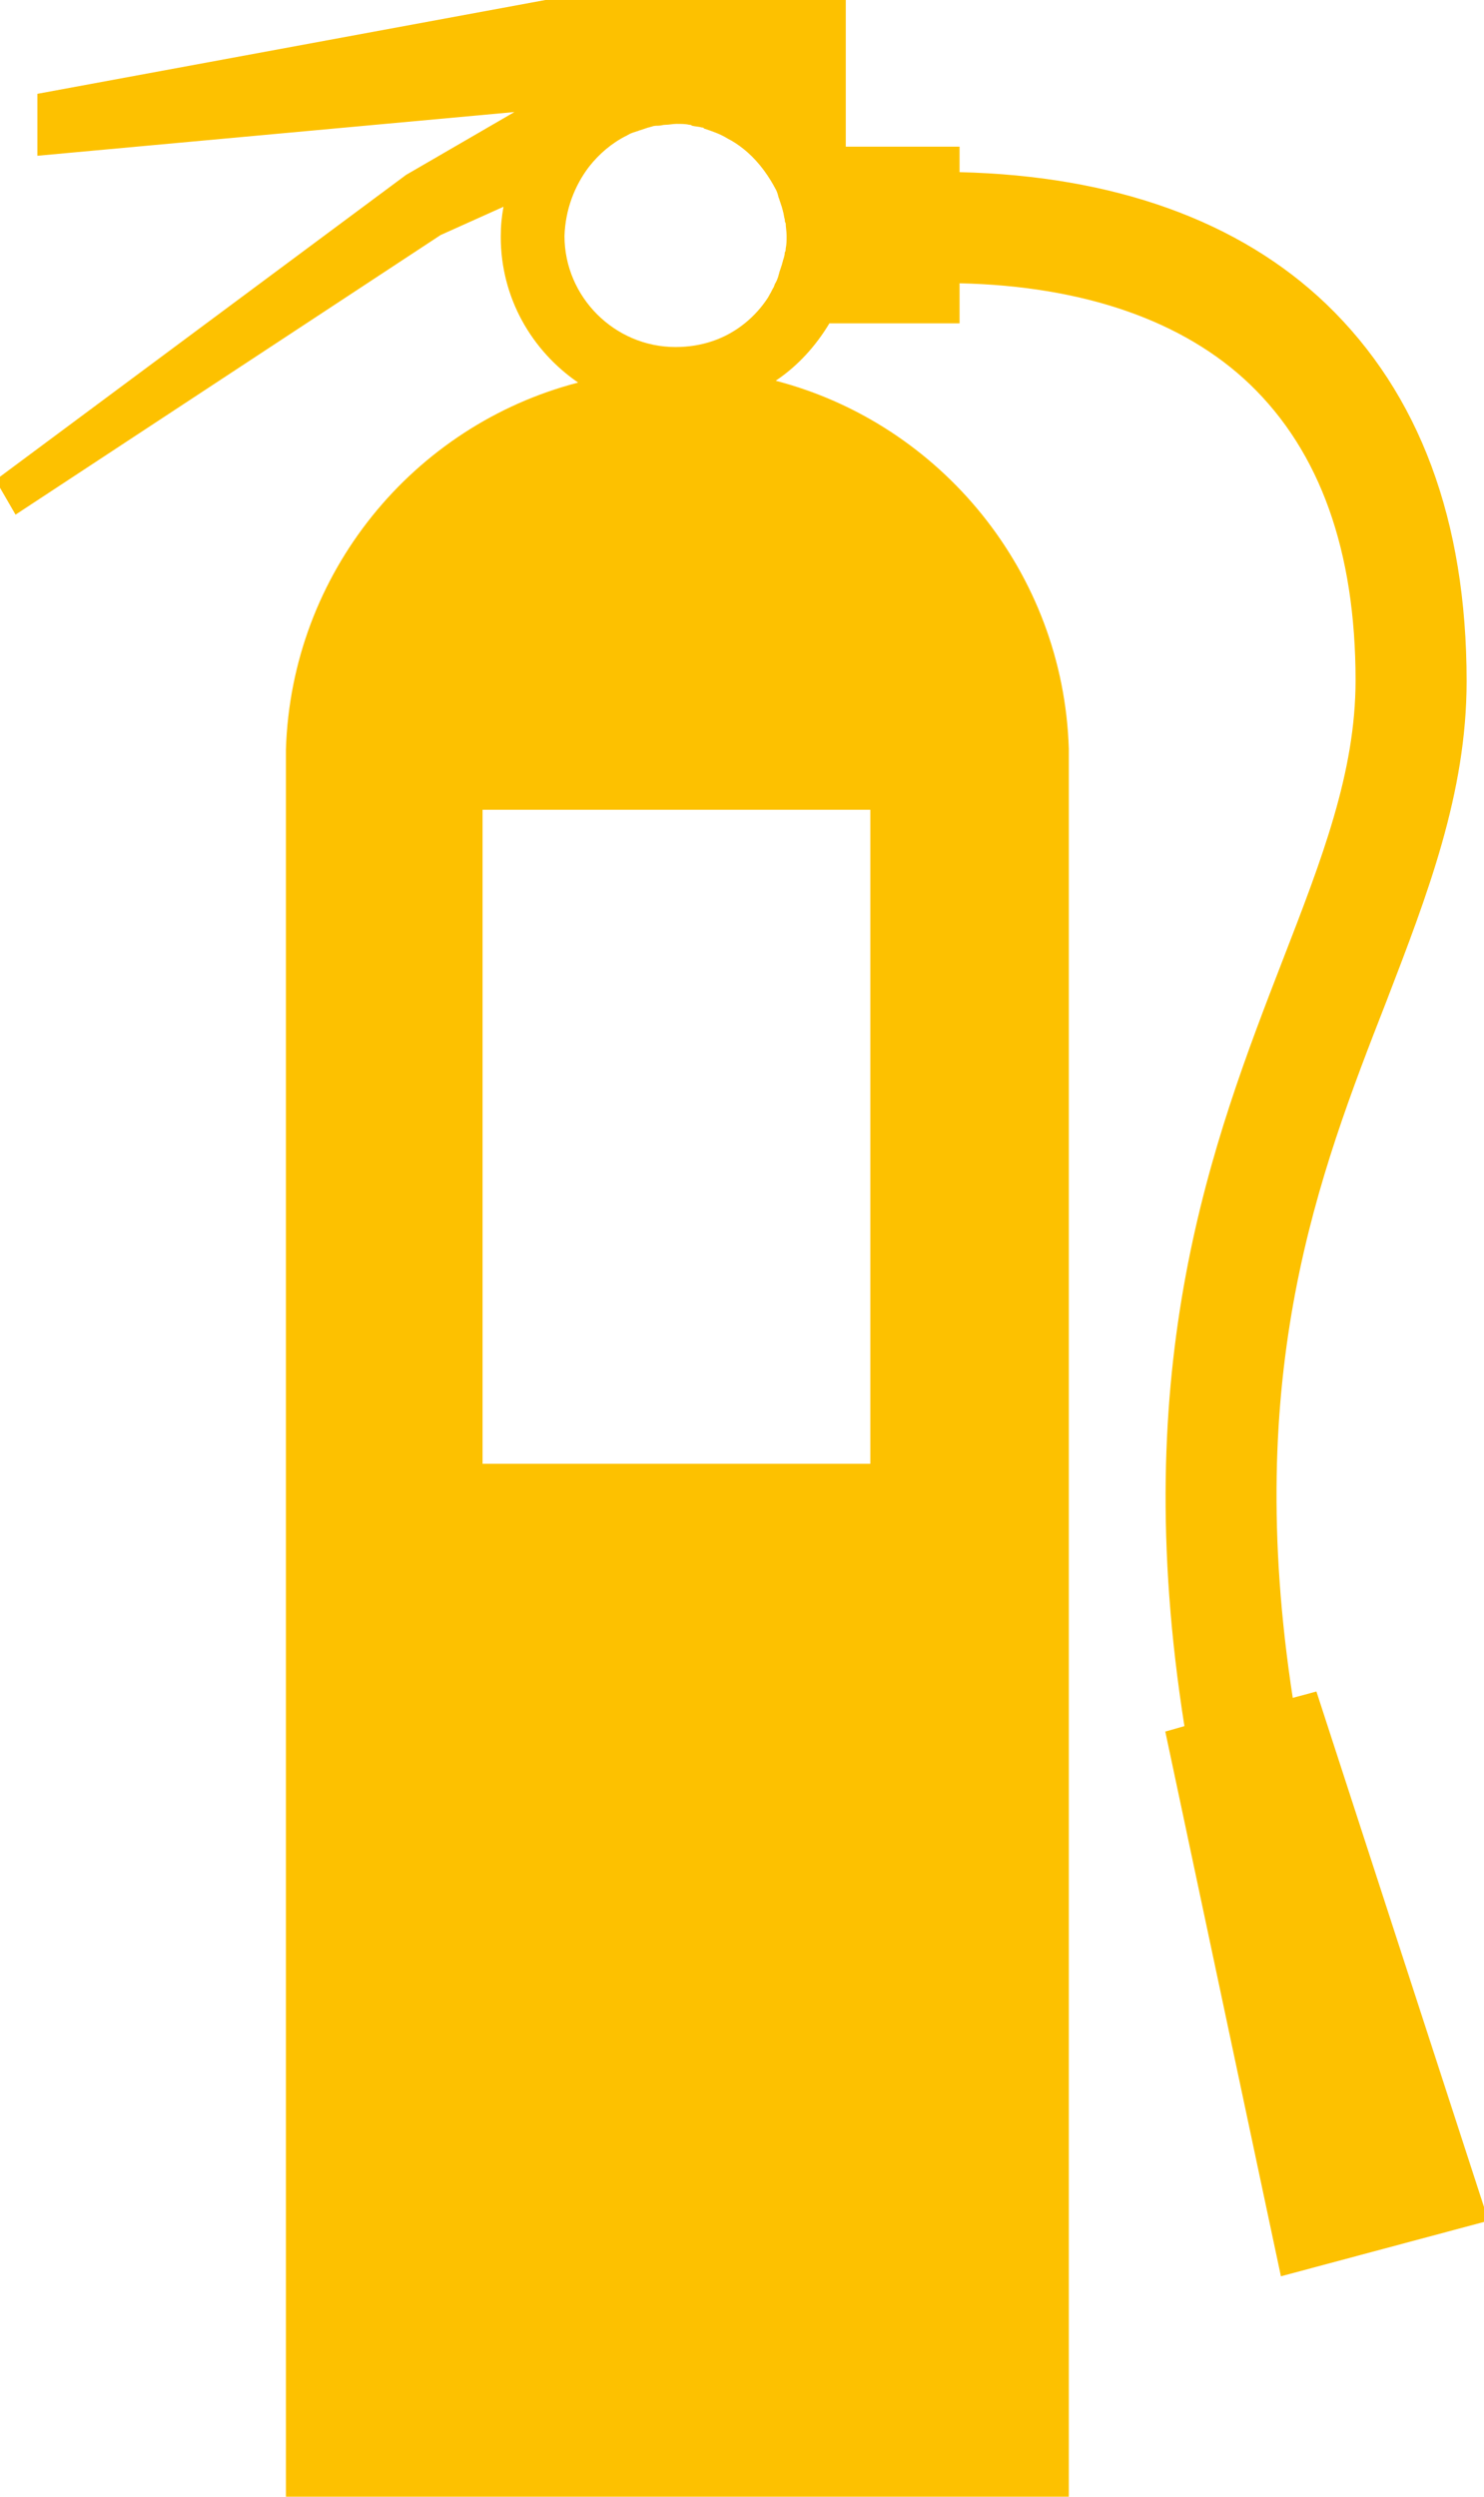
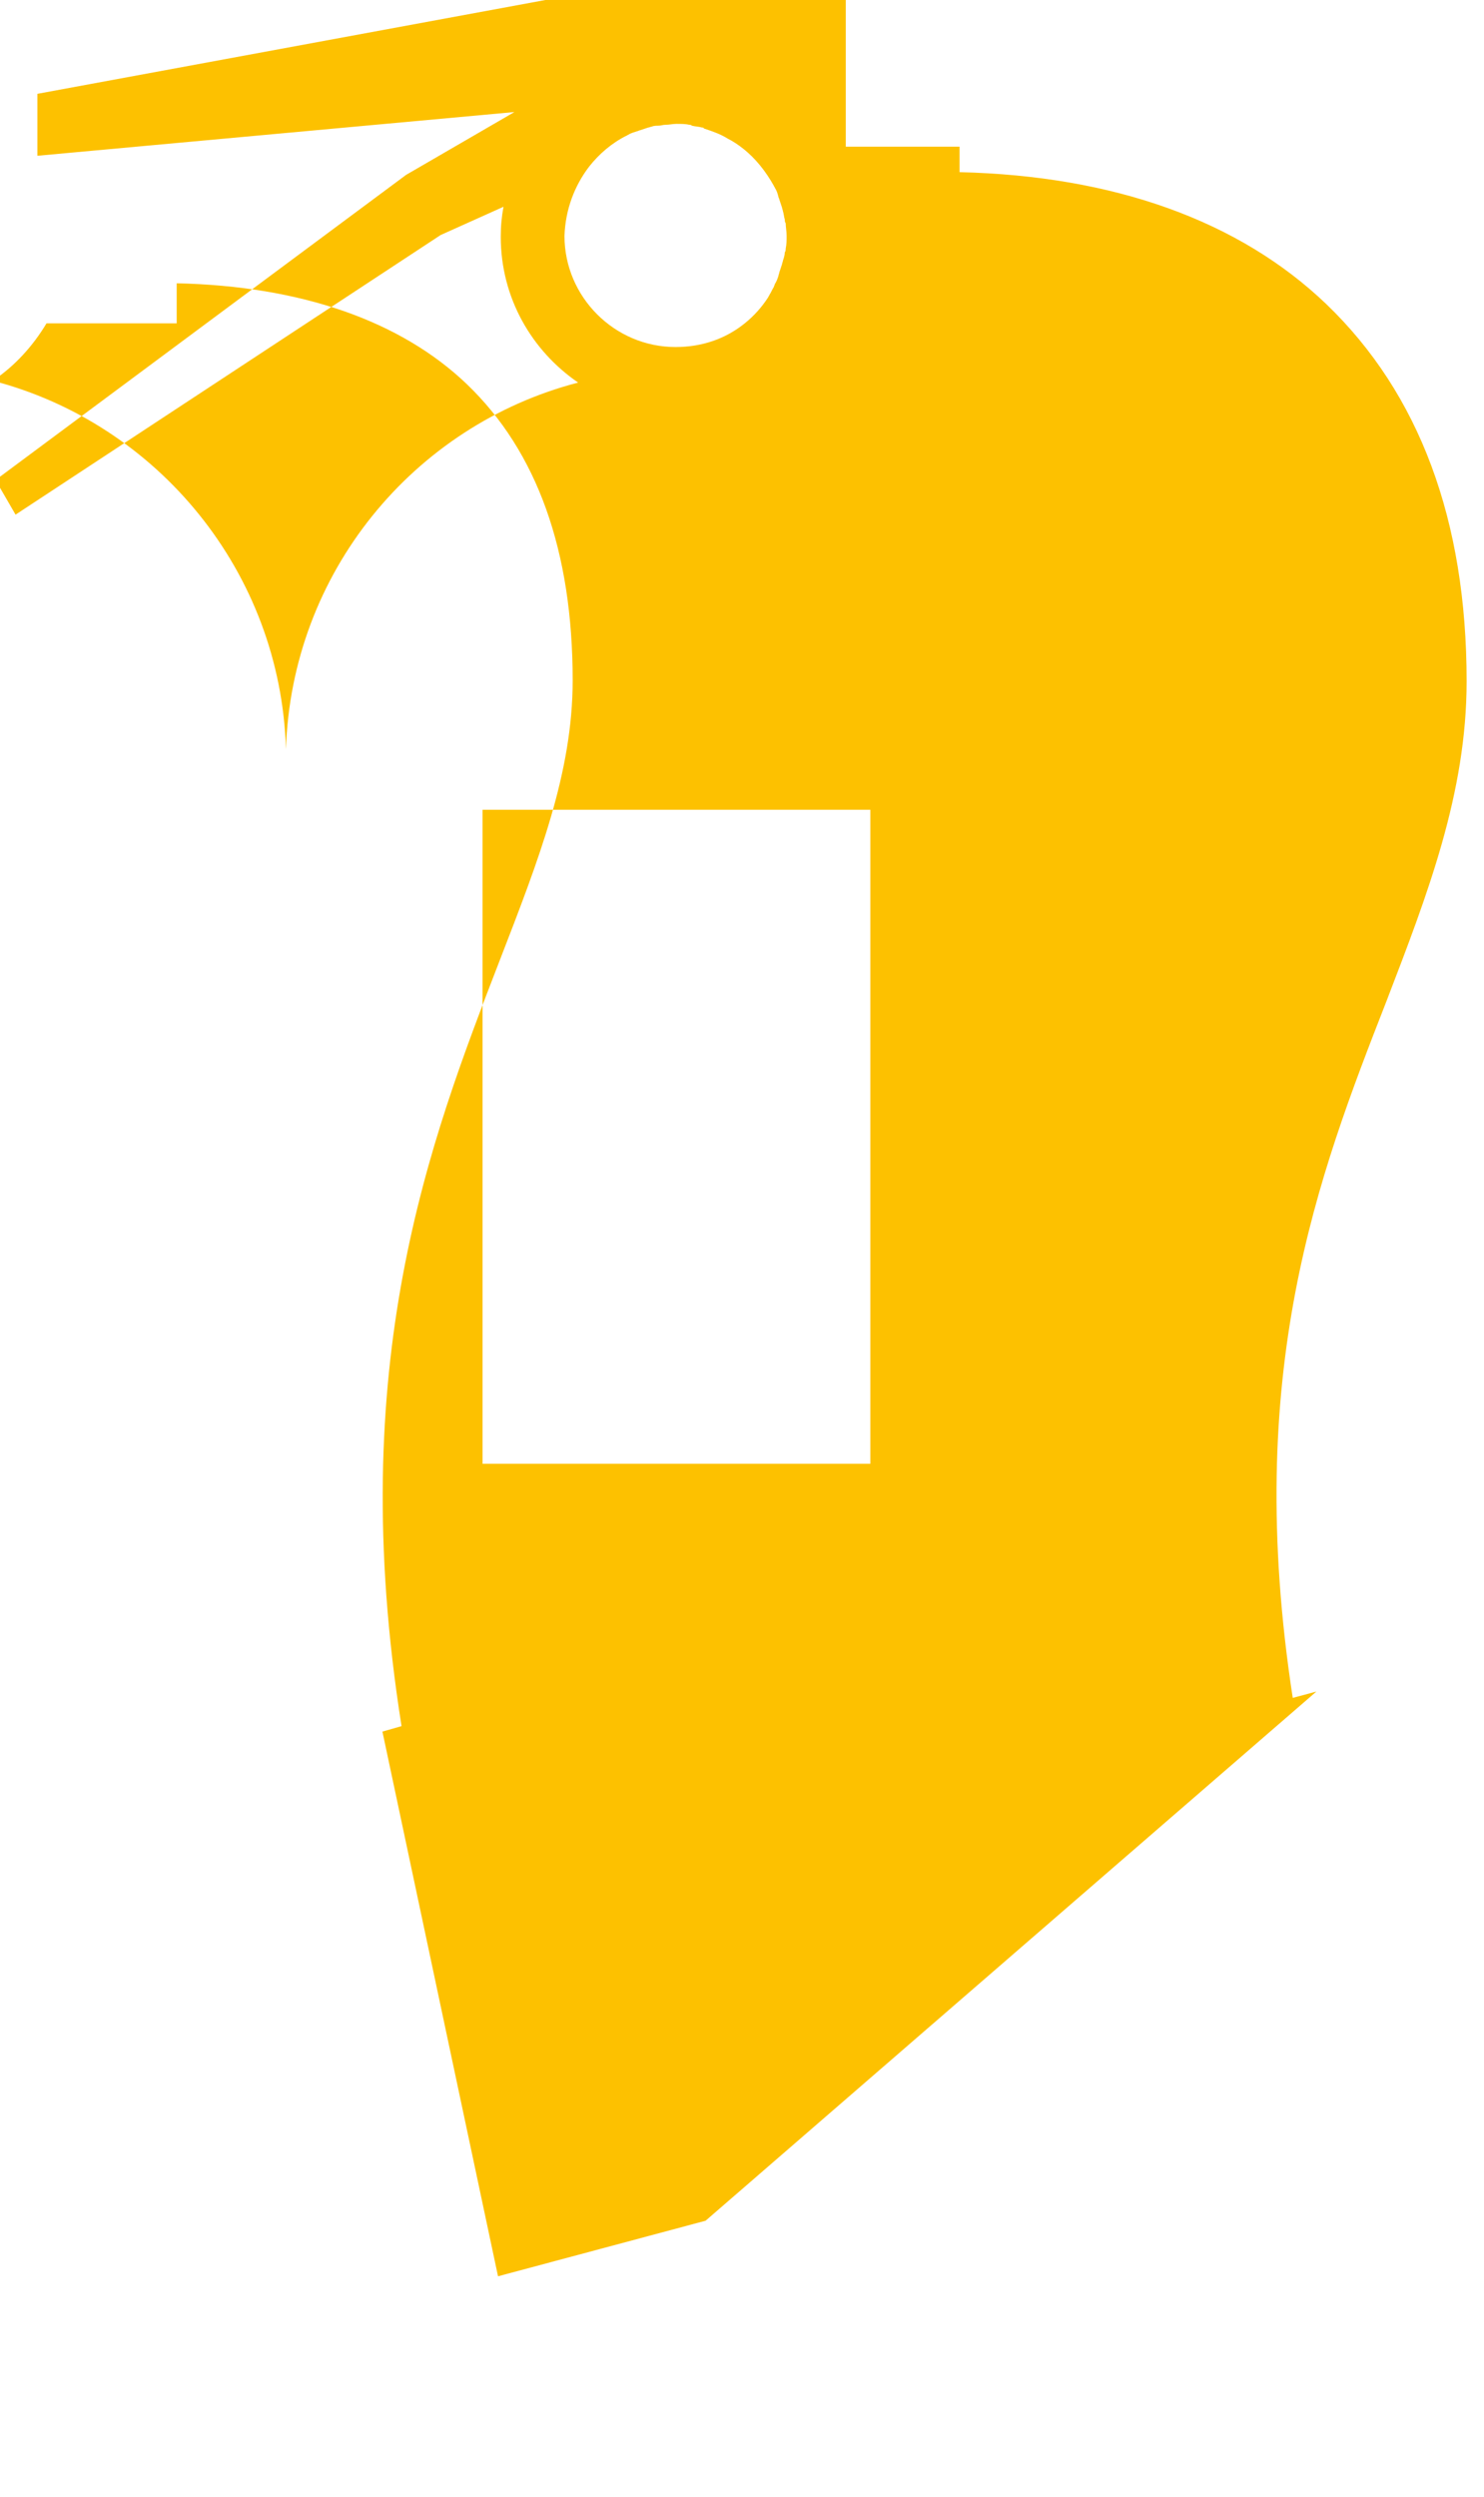
<svg xmlns="http://www.w3.org/2000/svg" preserveAspectRatio="xMidYMid slice" version="1.1" id="Layer_1" x="0px" y="0px" width="226px" height="380px" viewBox="0 0 164 274.1" style="enable-background:new 0 0 164 274.1;" xml:space="preserve">
  <style type="text/css">
	.st0{fill:#FDC100;}
</style>
-   <path class="st0" d="M145.1,185.7l-2.6,0.7c-5.5-35.8,2.8-57.3,10.3-76.5c4.5-11.7,8.8-22.8,8.8-35.1c0-17.7-5.2-31.6-15.4-41.4  c-9.6-9.2-23.4-14.1-40.3-14.5v-2.8H93.4V0h-33L4.6,10.3v6.8L57,12.3l-11.9,6.9L0,52.7l2.2,3.8l46.7-30.7l6.9-3.1  c-0.2,1.1-0.3,2.1-0.3,3.3c0,6.7,3.4,12.5,8.5,16c-18.1,4.7-31.5,20.9-32.1,40.3v0.2c0,0.4,0,0.7,0,1.1s0,0.8,0,1.1v189.4h86V84.6  c0-0.4,0-0.7,0-1.1s0-0.8,0-1.1c0-0.1,0-0.1,0-0.2c-0.6-19.4-14.1-35.7-32.2-40.4c2.4-1.6,4.4-3.8,5.9-6.3h14.3v-4.4  c13.6,0.3,24.6,4.1,31.9,11.1c7.7,7.4,11.6,18.3,11.6,32.5c0,10.1-3.7,19.6-8,30.7c-7.7,19.9-17.1,44.3-10.8,84.1l-2.1,0.6  l12.7,59.8l22.8-6.1L145.1,185.7z M65.2,18.3L65.2,18.3c1.1-1.4,2.5-2.6,4.1-3.4c0.1,0,0.1-0.1,0.2-0.1c0.3-0.2,0.7-0.3,1-0.4  c0.1,0,0.2-0.1,0.3-0.1c0.3-0.1,0.6-0.2,0.9-0.3c0.1,0,0.3-0.1,0.4-0.1c0.2-0.1,0.5-0.1,0.7-0.1c0.3,0,0.5-0.1,0.8-0.1  c0.4,0,0.8-0.1,1.2-0.1c0.5,0,1,0,1.4,0.1c0.1,0,0.2,0,0.3,0.1c0.4,0.1,0.8,0.1,1.1,0.2c0.1,0,0.2,0,0.2,0.1  c0.9,0.3,1.8,0.6,2.6,1.1h0l0,0c0.6,0.3,1.2,0.7,1.7,1.1v0c1.4,1.1,2.5,2.5,3.4,4.1c0,0.1,0.1,0.1,0.1,0.2c0.2,0.3,0.3,0.6,0.4,1  c0,0.1,0.1,0.2,0.1,0.3c0.1,0.3,0.2,0.6,0.3,0.9c0,0.1,0.1,0.3,0.1,0.4c0.1,0.3,0.1,0.6,0.2,0.9c0,0.1,0,0.3,0.1,0.4  c0,0.4,0.1,0.9,0.1,1.4c0,0.5,0,0.9-0.1,1.4c0,0.1,0,0.3-0.1,0.4c0,0.3-0.1,0.6-0.2,0.9c0,0.1-0.1,0.3-0.1,0.4  c-0.1,0.3-0.2,0.6-0.3,0.9c0,0.1-0.1,0.3-0.1,0.4c-0.1,0.3-0.2,0.6-0.4,0.9c0,0.1-0.1,0.2-0.1,0.3c-0.2,0.3-0.3,0.6-0.5,0.9  c0,0.1-0.1,0.1-0.1,0.2c-0.7,1.1-1.6,2.1-2.6,2.9c-2.1,1.7-4.7,2.6-7.6,2.6c-6.7,0-12.2-5.5-12.2-12.2C62.6,23,63.6,20.4,65.2,18.3z   M96.2,160.7H53.5V88.9h42.6V160.7z" />
+   <path class="st0" d="M145.1,185.7l-2.6,0.7c-5.5-35.8,2.8-57.3,10.3-76.5c4.5-11.7,8.8-22.8,8.8-35.1c0-17.7-5.2-31.6-15.4-41.4  c-9.6-9.2-23.4-14.1-40.3-14.5v-2.8H93.4V0h-33L4.6,10.3v6.8L57,12.3l-11.9,6.9L0,52.7l2.2,3.8l46.7-30.7l6.9-3.1  c-0.2,1.1-0.3,2.1-0.3,3.3c0,6.7,3.4,12.5,8.5,16c-18.1,4.7-31.5,20.9-32.1,40.3v0.2c0,0.4,0,0.7,0,1.1s0,0.8,0,1.1v189.4V84.6  c0-0.4,0-0.7,0-1.1s0-0.8,0-1.1c0-0.1,0-0.1,0-0.2c-0.6-19.4-14.1-35.7-32.2-40.4c2.4-1.6,4.4-3.8,5.9-6.3h14.3v-4.4  c13.6,0.3,24.6,4.1,31.9,11.1c7.7,7.4,11.6,18.3,11.6,32.5c0,10.1-3.7,19.6-8,30.7c-7.7,19.9-17.1,44.3-10.8,84.1l-2.1,0.6  l12.7,59.8l22.8-6.1L145.1,185.7z M65.2,18.3L65.2,18.3c1.1-1.4,2.5-2.6,4.1-3.4c0.1,0,0.1-0.1,0.2-0.1c0.3-0.2,0.7-0.3,1-0.4  c0.1,0,0.2-0.1,0.3-0.1c0.3-0.1,0.6-0.2,0.9-0.3c0.1,0,0.3-0.1,0.4-0.1c0.2-0.1,0.5-0.1,0.7-0.1c0.3,0,0.5-0.1,0.8-0.1  c0.4,0,0.8-0.1,1.2-0.1c0.5,0,1,0,1.4,0.1c0.1,0,0.2,0,0.3,0.1c0.4,0.1,0.8,0.1,1.1,0.2c0.1,0,0.2,0,0.2,0.1  c0.9,0.3,1.8,0.6,2.6,1.1h0l0,0c0.6,0.3,1.2,0.7,1.7,1.1v0c1.4,1.1,2.5,2.5,3.4,4.1c0,0.1,0.1,0.1,0.1,0.2c0.2,0.3,0.3,0.6,0.4,1  c0,0.1,0.1,0.2,0.1,0.3c0.1,0.3,0.2,0.6,0.3,0.9c0,0.1,0.1,0.3,0.1,0.4c0.1,0.3,0.1,0.6,0.2,0.9c0,0.1,0,0.3,0.1,0.4  c0,0.4,0.1,0.9,0.1,1.4c0,0.5,0,0.9-0.1,1.4c0,0.1,0,0.3-0.1,0.4c0,0.3-0.1,0.6-0.2,0.9c0,0.1-0.1,0.3-0.1,0.4  c-0.1,0.3-0.2,0.6-0.3,0.9c0,0.1-0.1,0.3-0.1,0.4c-0.1,0.3-0.2,0.6-0.4,0.9c0,0.1-0.1,0.2-0.1,0.3c-0.2,0.3-0.3,0.6-0.5,0.9  c0,0.1-0.1,0.1-0.1,0.2c-0.7,1.1-1.6,2.1-2.6,2.9c-2.1,1.7-4.7,2.6-7.6,2.6c-6.7,0-12.2-5.5-12.2-12.2C62.6,23,63.6,20.4,65.2,18.3z   M96.2,160.7H53.5V88.9h42.6V160.7z" />
</svg>